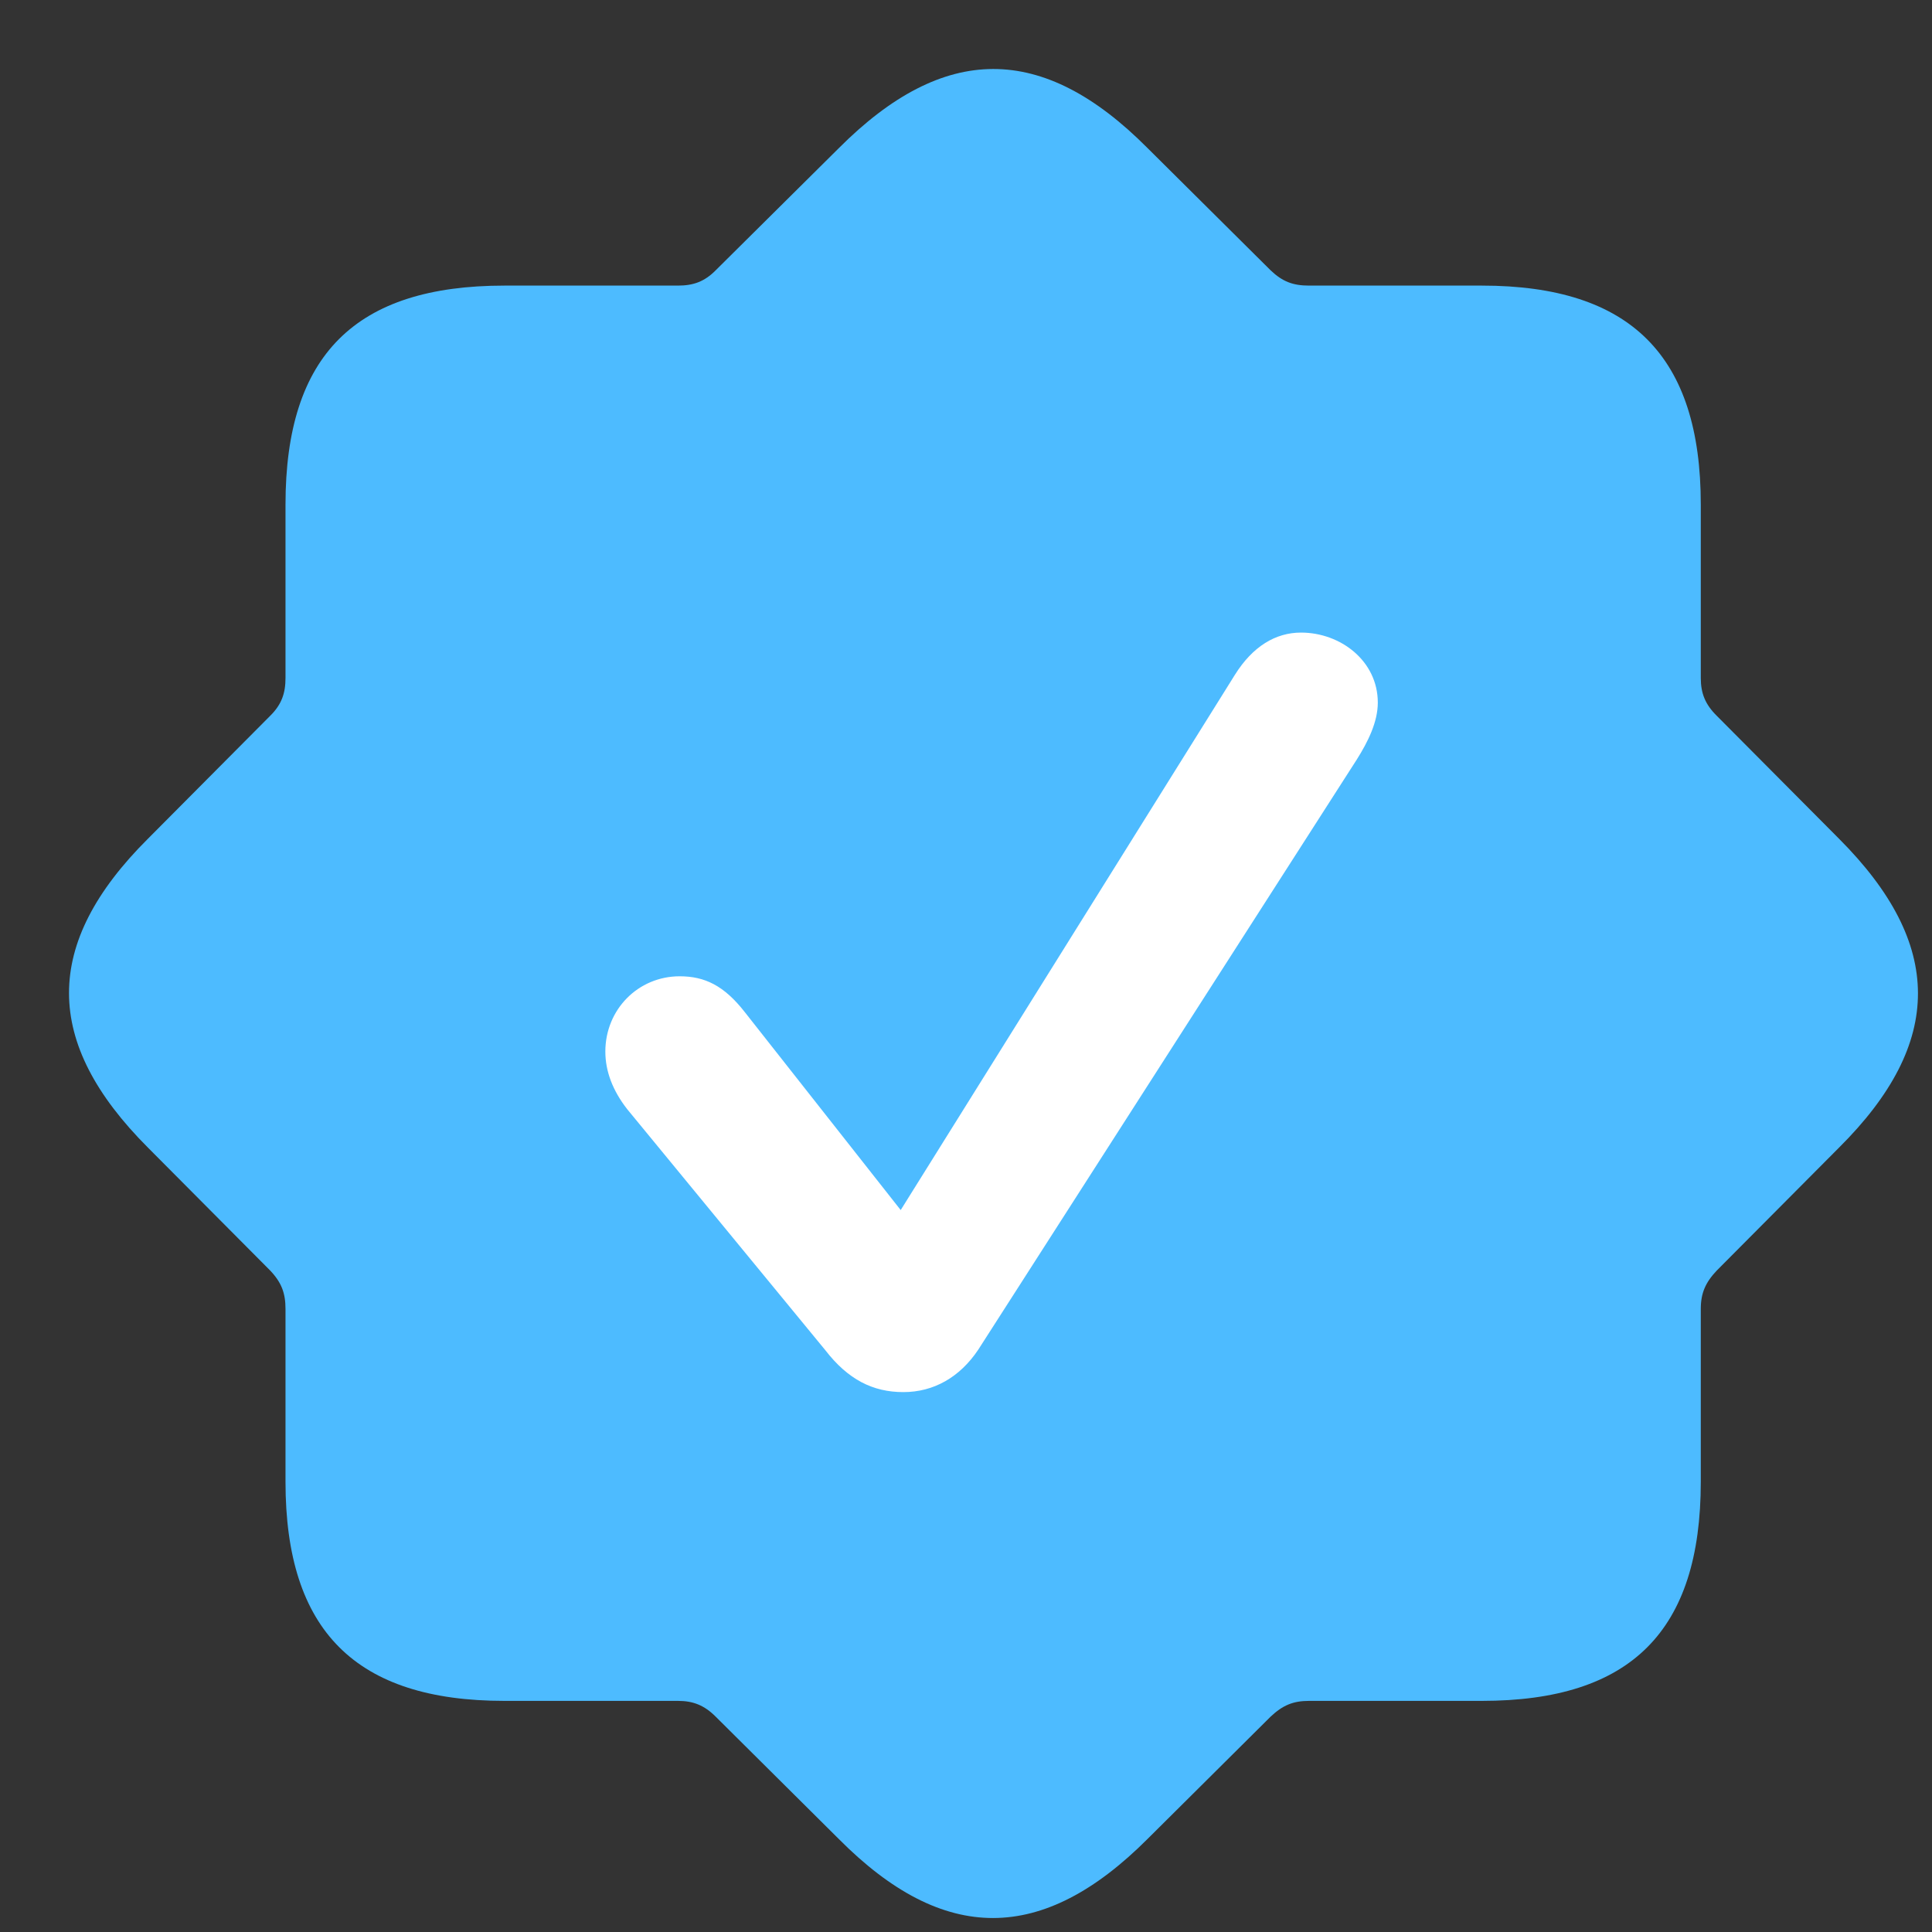
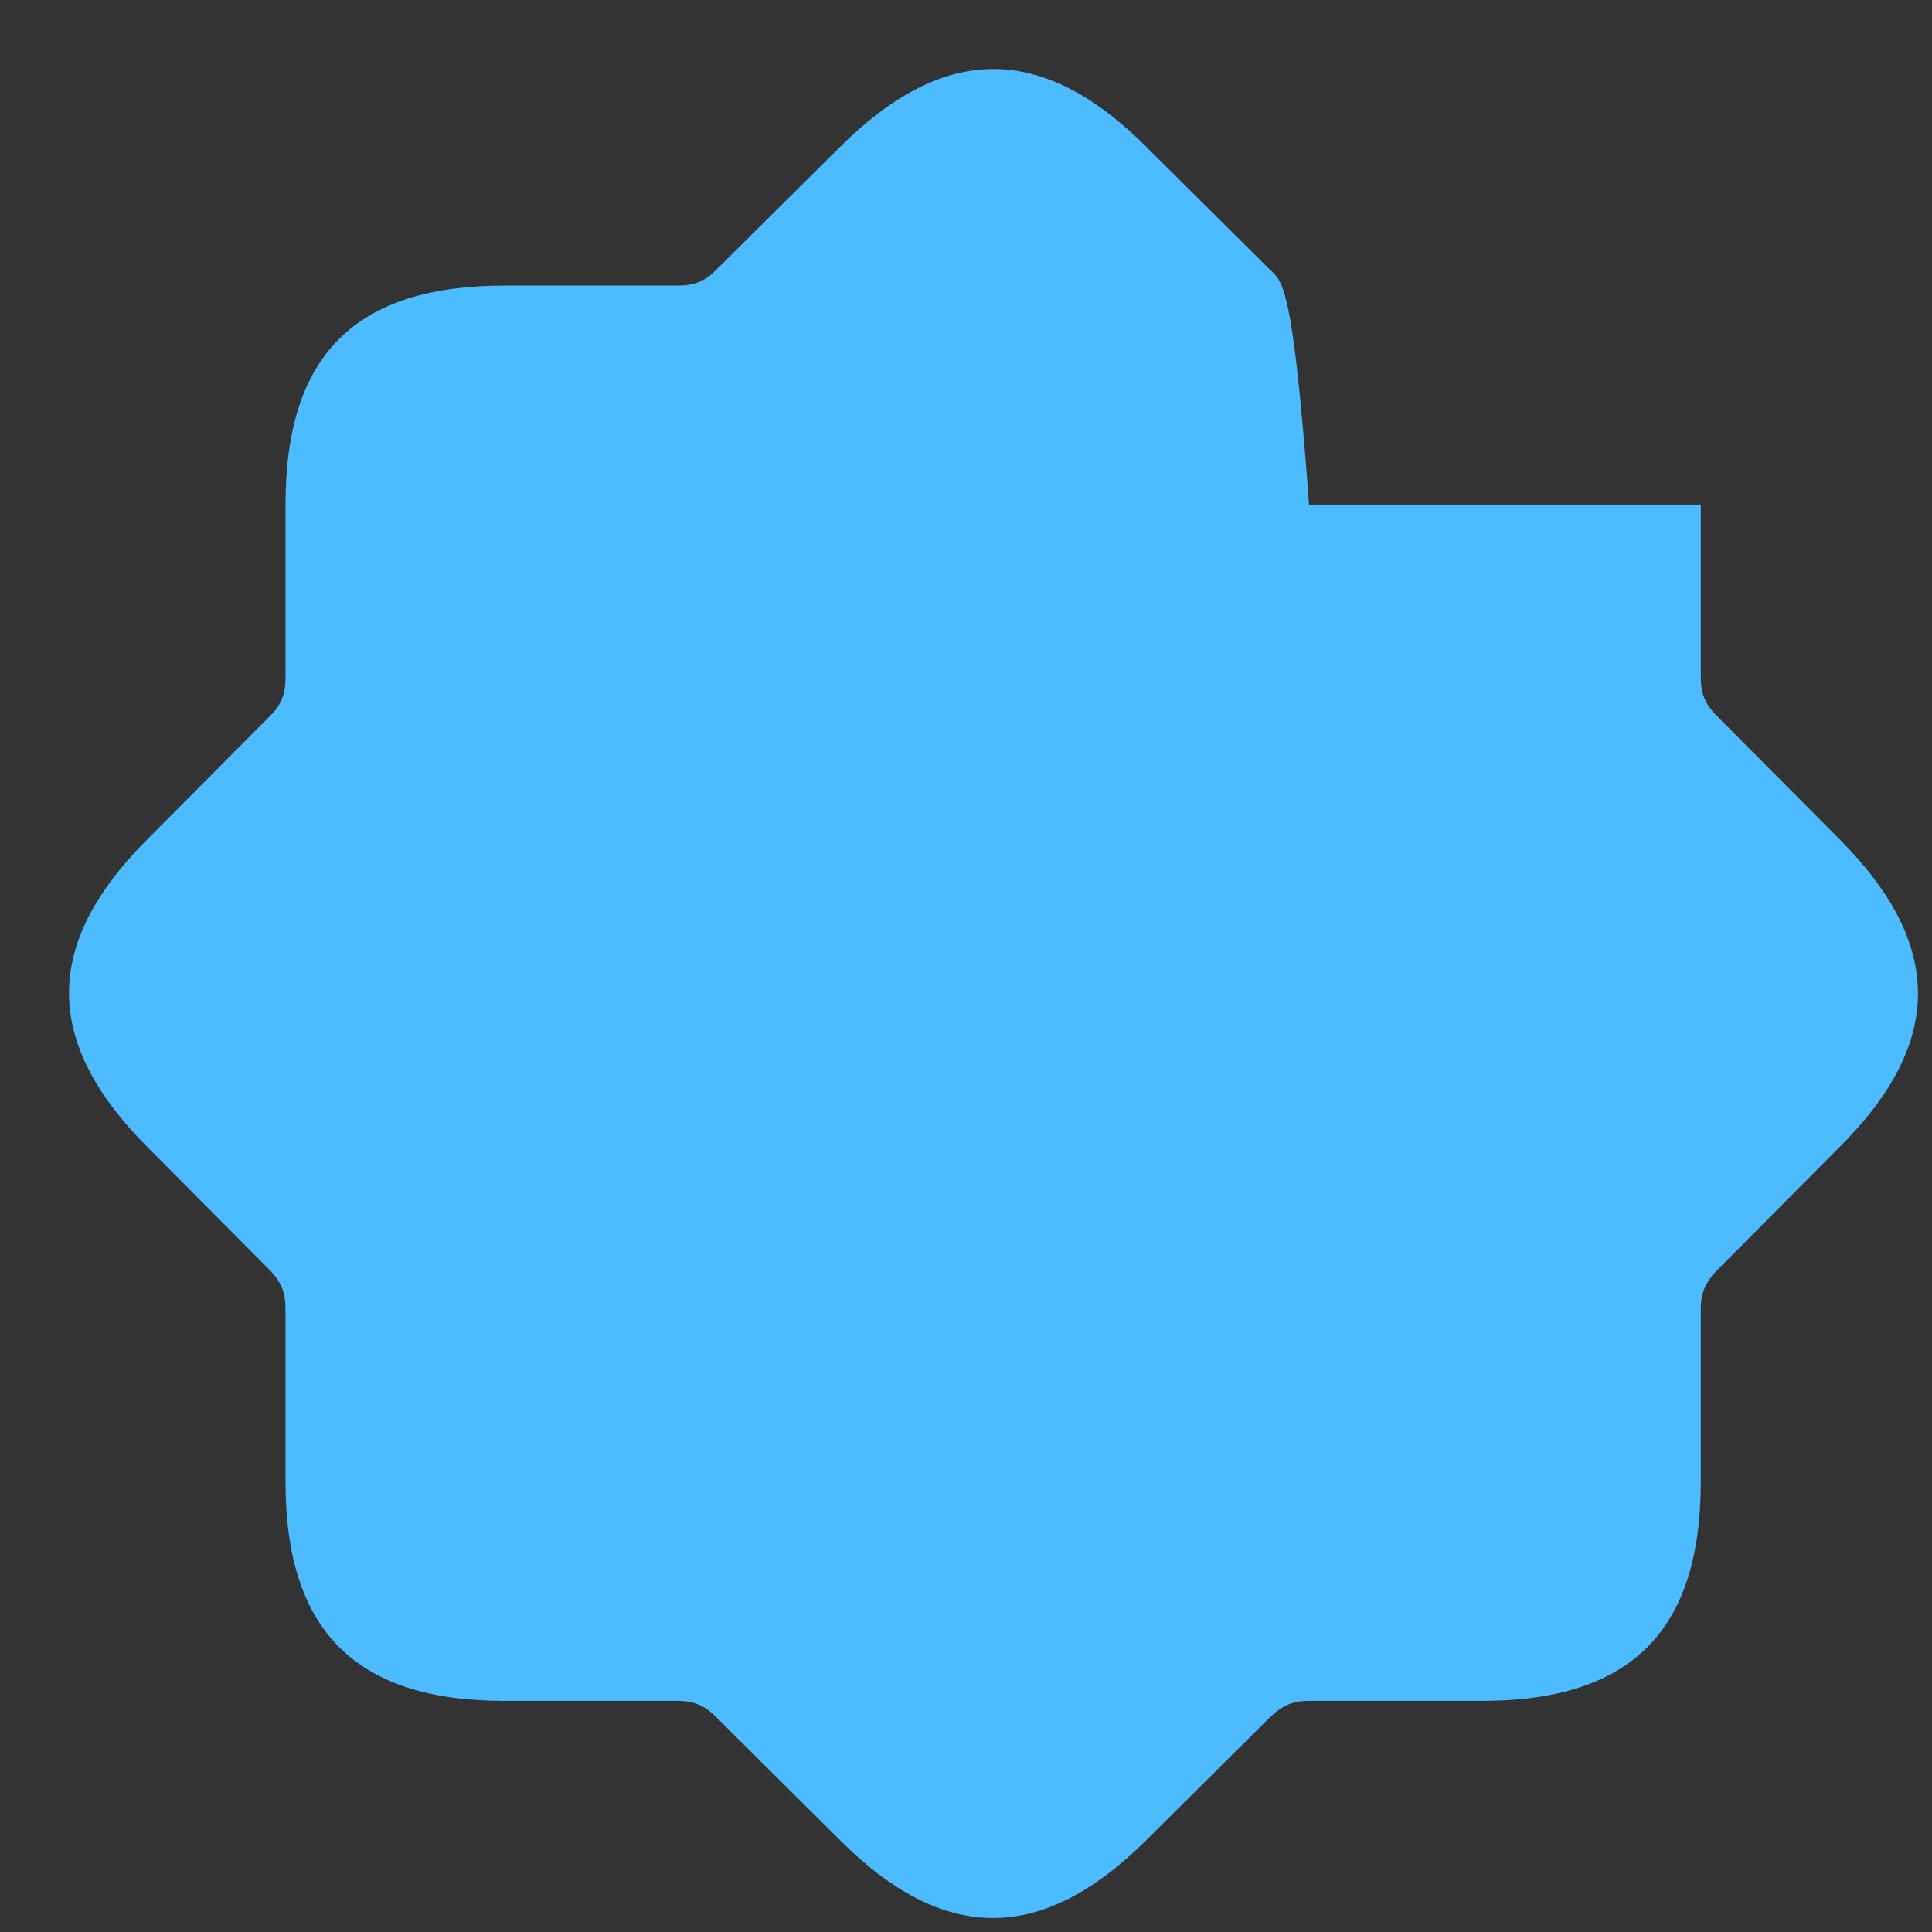
<svg xmlns="http://www.w3.org/2000/svg" width="40" height="40" viewBox="0 0 40 40" fill="none">
  <rect x="0" y="0" width="40" height="40" fill="#333333" stroke="none" />
-   <path d="M10.445 35.215H14.036C14.352 35.215 14.582 35.306 14.818 35.542L17.366 38.074C19.539 40.263 21.585 40.249 23.758 38.074L26.306 35.542C26.556 35.306 26.772 35.215 27.102 35.215H30.679C33.763 35.215 35.213 33.773 35.213 30.678V27.101C35.213 26.774 35.308 26.554 35.544 26.305L38.075 23.76C40.261 21.587 40.247 19.541 38.075 17.365L35.544 14.82C35.305 14.584 35.213 14.354 35.213 14.037V10.447C35.213 7.377 33.771 5.913 30.679 5.913H27.102C26.772 5.913 26.553 5.832 26.306 5.596L23.758 3.065C21.582 0.876 19.539 0.889 17.366 3.068L14.818 5.596C14.585 5.832 14.352 5.913 14.036 5.913H10.445C7.361 5.913 5.911 7.346 5.911 10.447V14.037C5.911 14.354 5.83 14.587 5.594 14.82L3.063 17.365C0.877 19.541 0.891 21.587 3.063 23.76L5.594 26.305C5.83 26.554 5.911 26.774 5.911 27.101V30.678C5.911 33.762 7.364 35.215 10.445 35.215Z" fill="#4DBBFF" />
-   <path d="M18.703 28.822C18.071 28.822 17.557 28.562 17.088 27.955L12.986 22.965C12.686 22.581 12.533 22.181 12.533 21.771C12.533 20.904 13.209 20.213 14.072 20.213C14.589 20.213 14.991 20.404 15.421 20.956L18.648 25.053L25.568 13.97C25.934 13.385 26.408 13.097 26.936 13.097C27.755 13.097 28.526 13.684 28.526 14.547C28.526 14.947 28.323 15.357 28.089 15.728L20.254 27.943C19.872 28.515 19.33 28.822 18.703 28.822Z" fill="white" />
+   <path d="M10.445 35.215H14.036C14.352 35.215 14.582 35.306 14.818 35.542L17.366 38.074C19.539 40.263 21.585 40.249 23.758 38.074L26.306 35.542C26.556 35.306 26.772 35.215 27.102 35.215H30.679C33.763 35.215 35.213 33.773 35.213 30.678V27.101C35.213 26.774 35.308 26.554 35.544 26.305L38.075 23.76C40.261 21.587 40.247 19.541 38.075 17.365L35.544 14.82C35.305 14.584 35.213 14.354 35.213 14.037V10.447H27.102C26.772 5.913 26.553 5.832 26.306 5.596L23.758 3.065C21.582 0.876 19.539 0.889 17.366 3.068L14.818 5.596C14.585 5.832 14.352 5.913 14.036 5.913H10.445C7.361 5.913 5.911 7.346 5.911 10.447V14.037C5.911 14.354 5.83 14.587 5.594 14.82L3.063 17.365C0.877 19.541 0.891 21.587 3.063 23.76L5.594 26.305C5.83 26.554 5.911 26.774 5.911 27.101V30.678C5.911 33.762 7.364 35.215 10.445 35.215Z" fill="#4DBBFF" />
</svg>